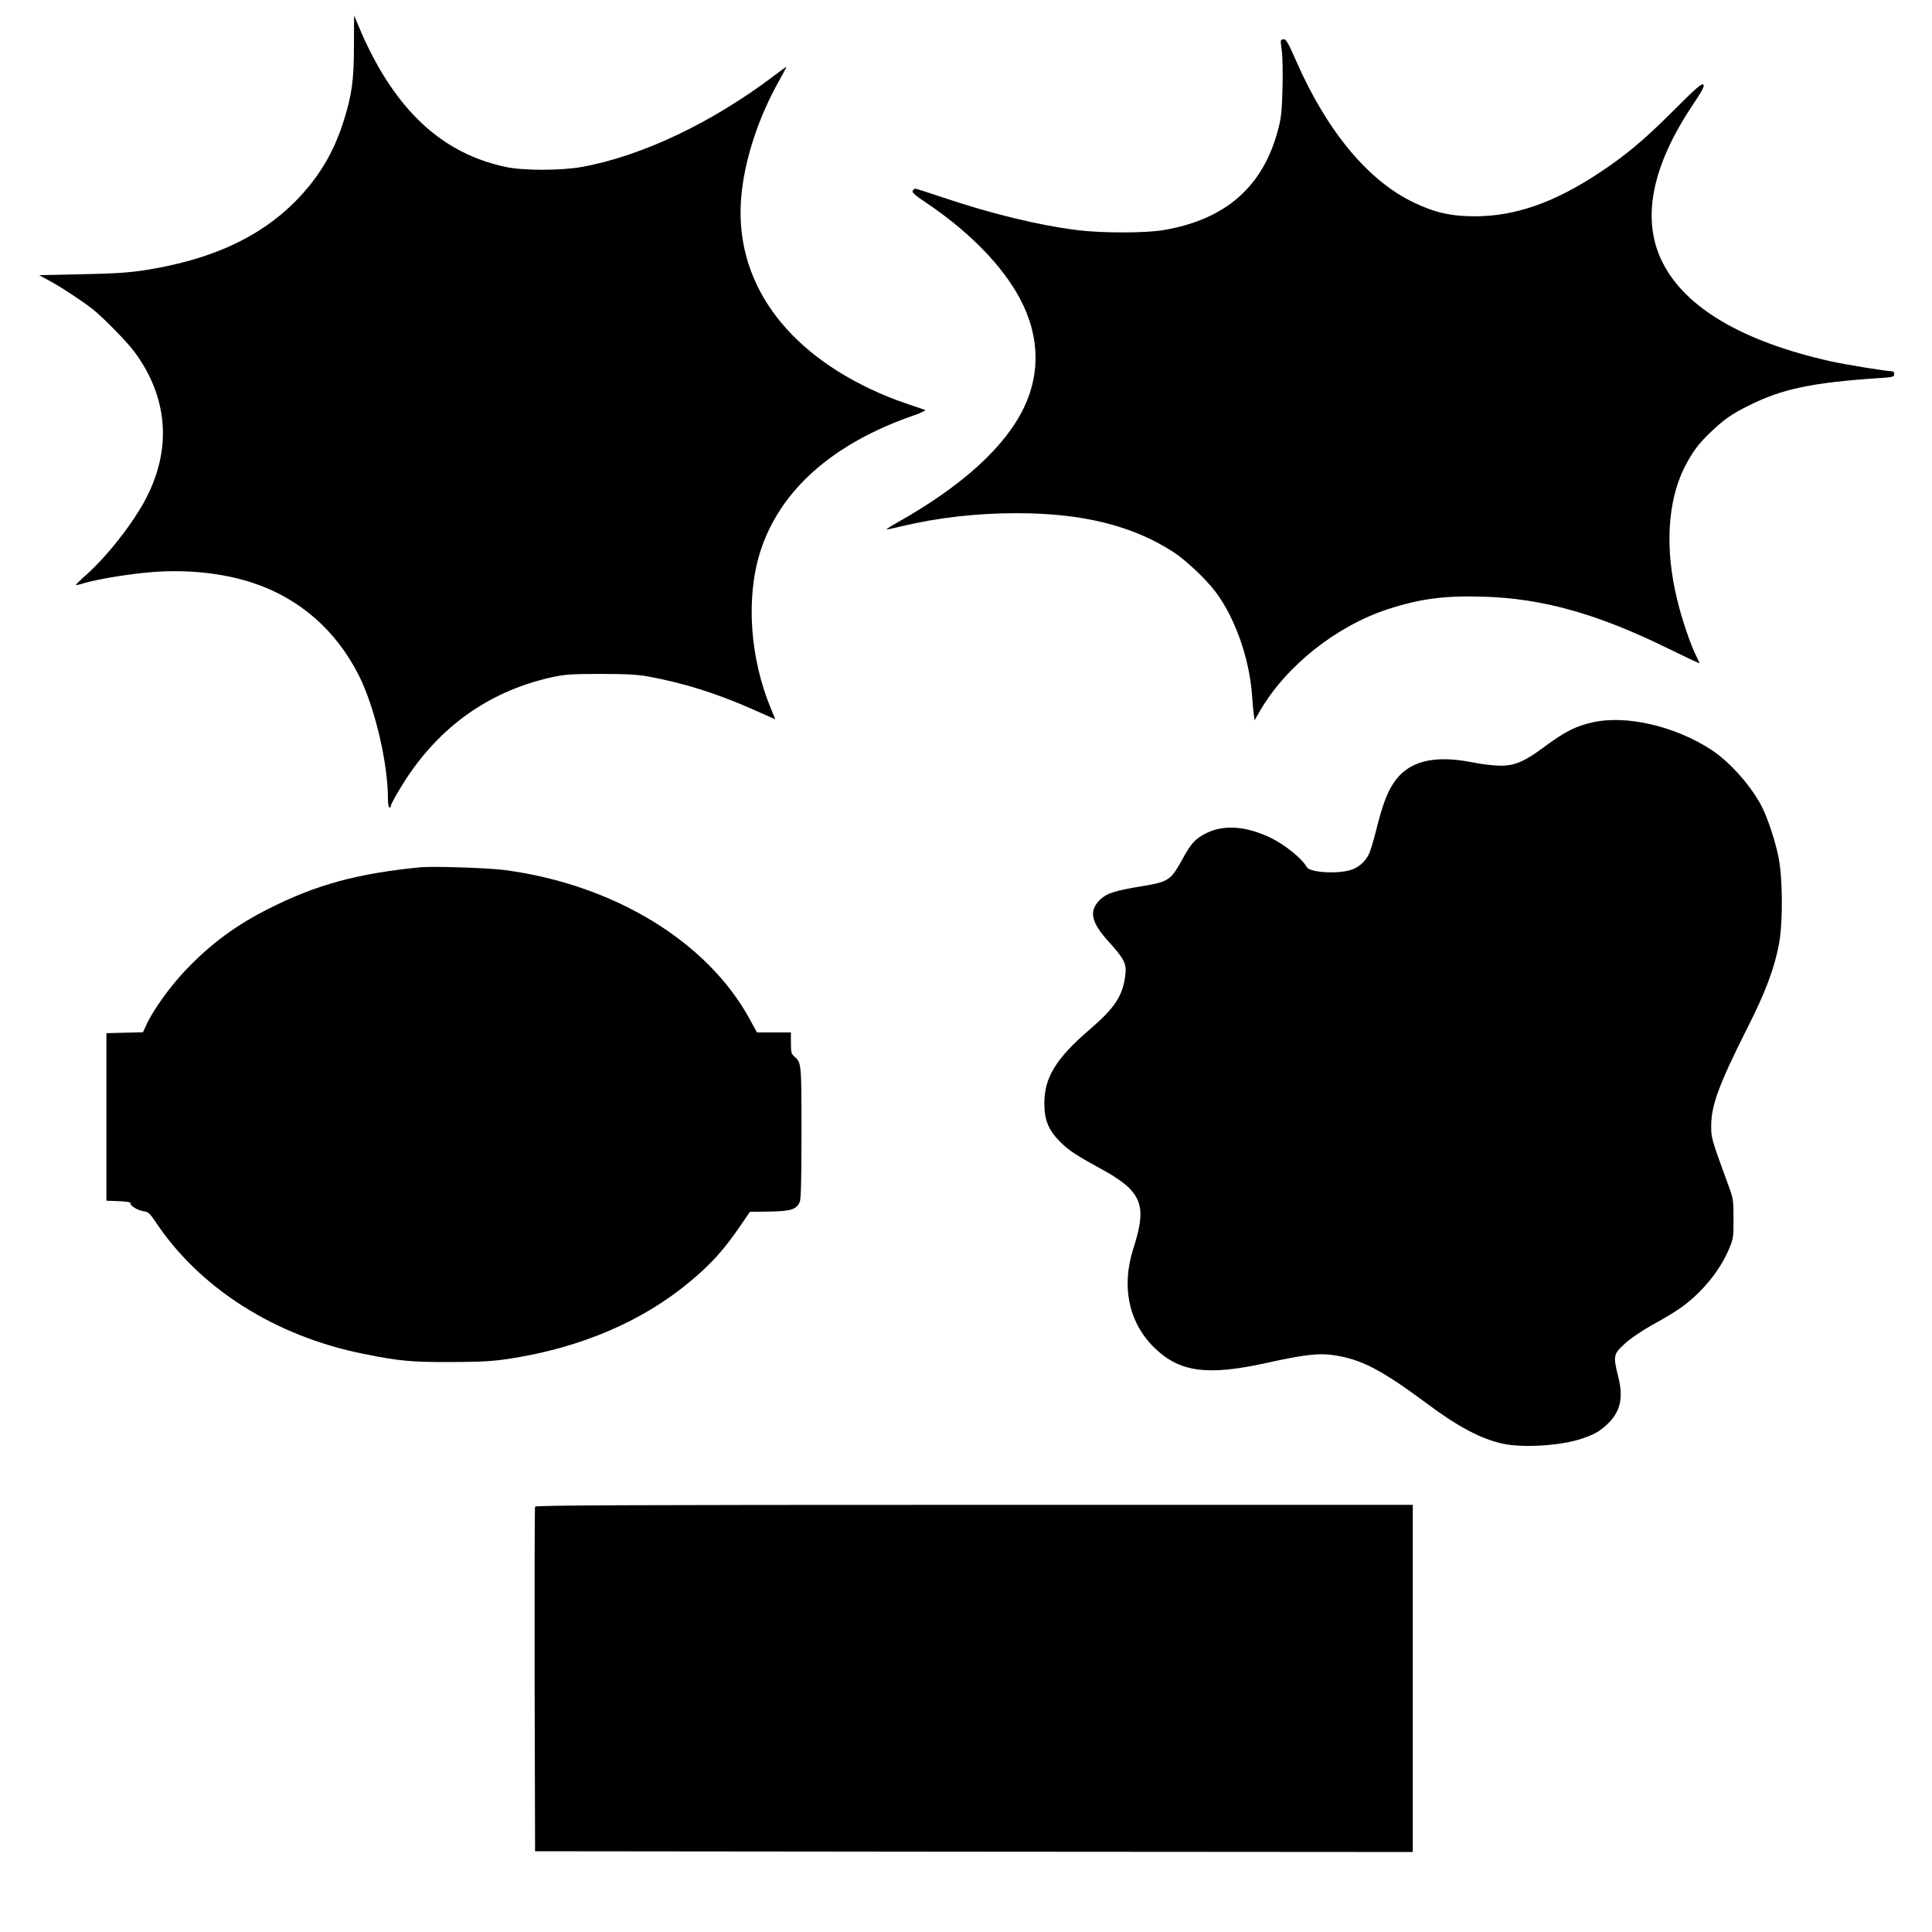
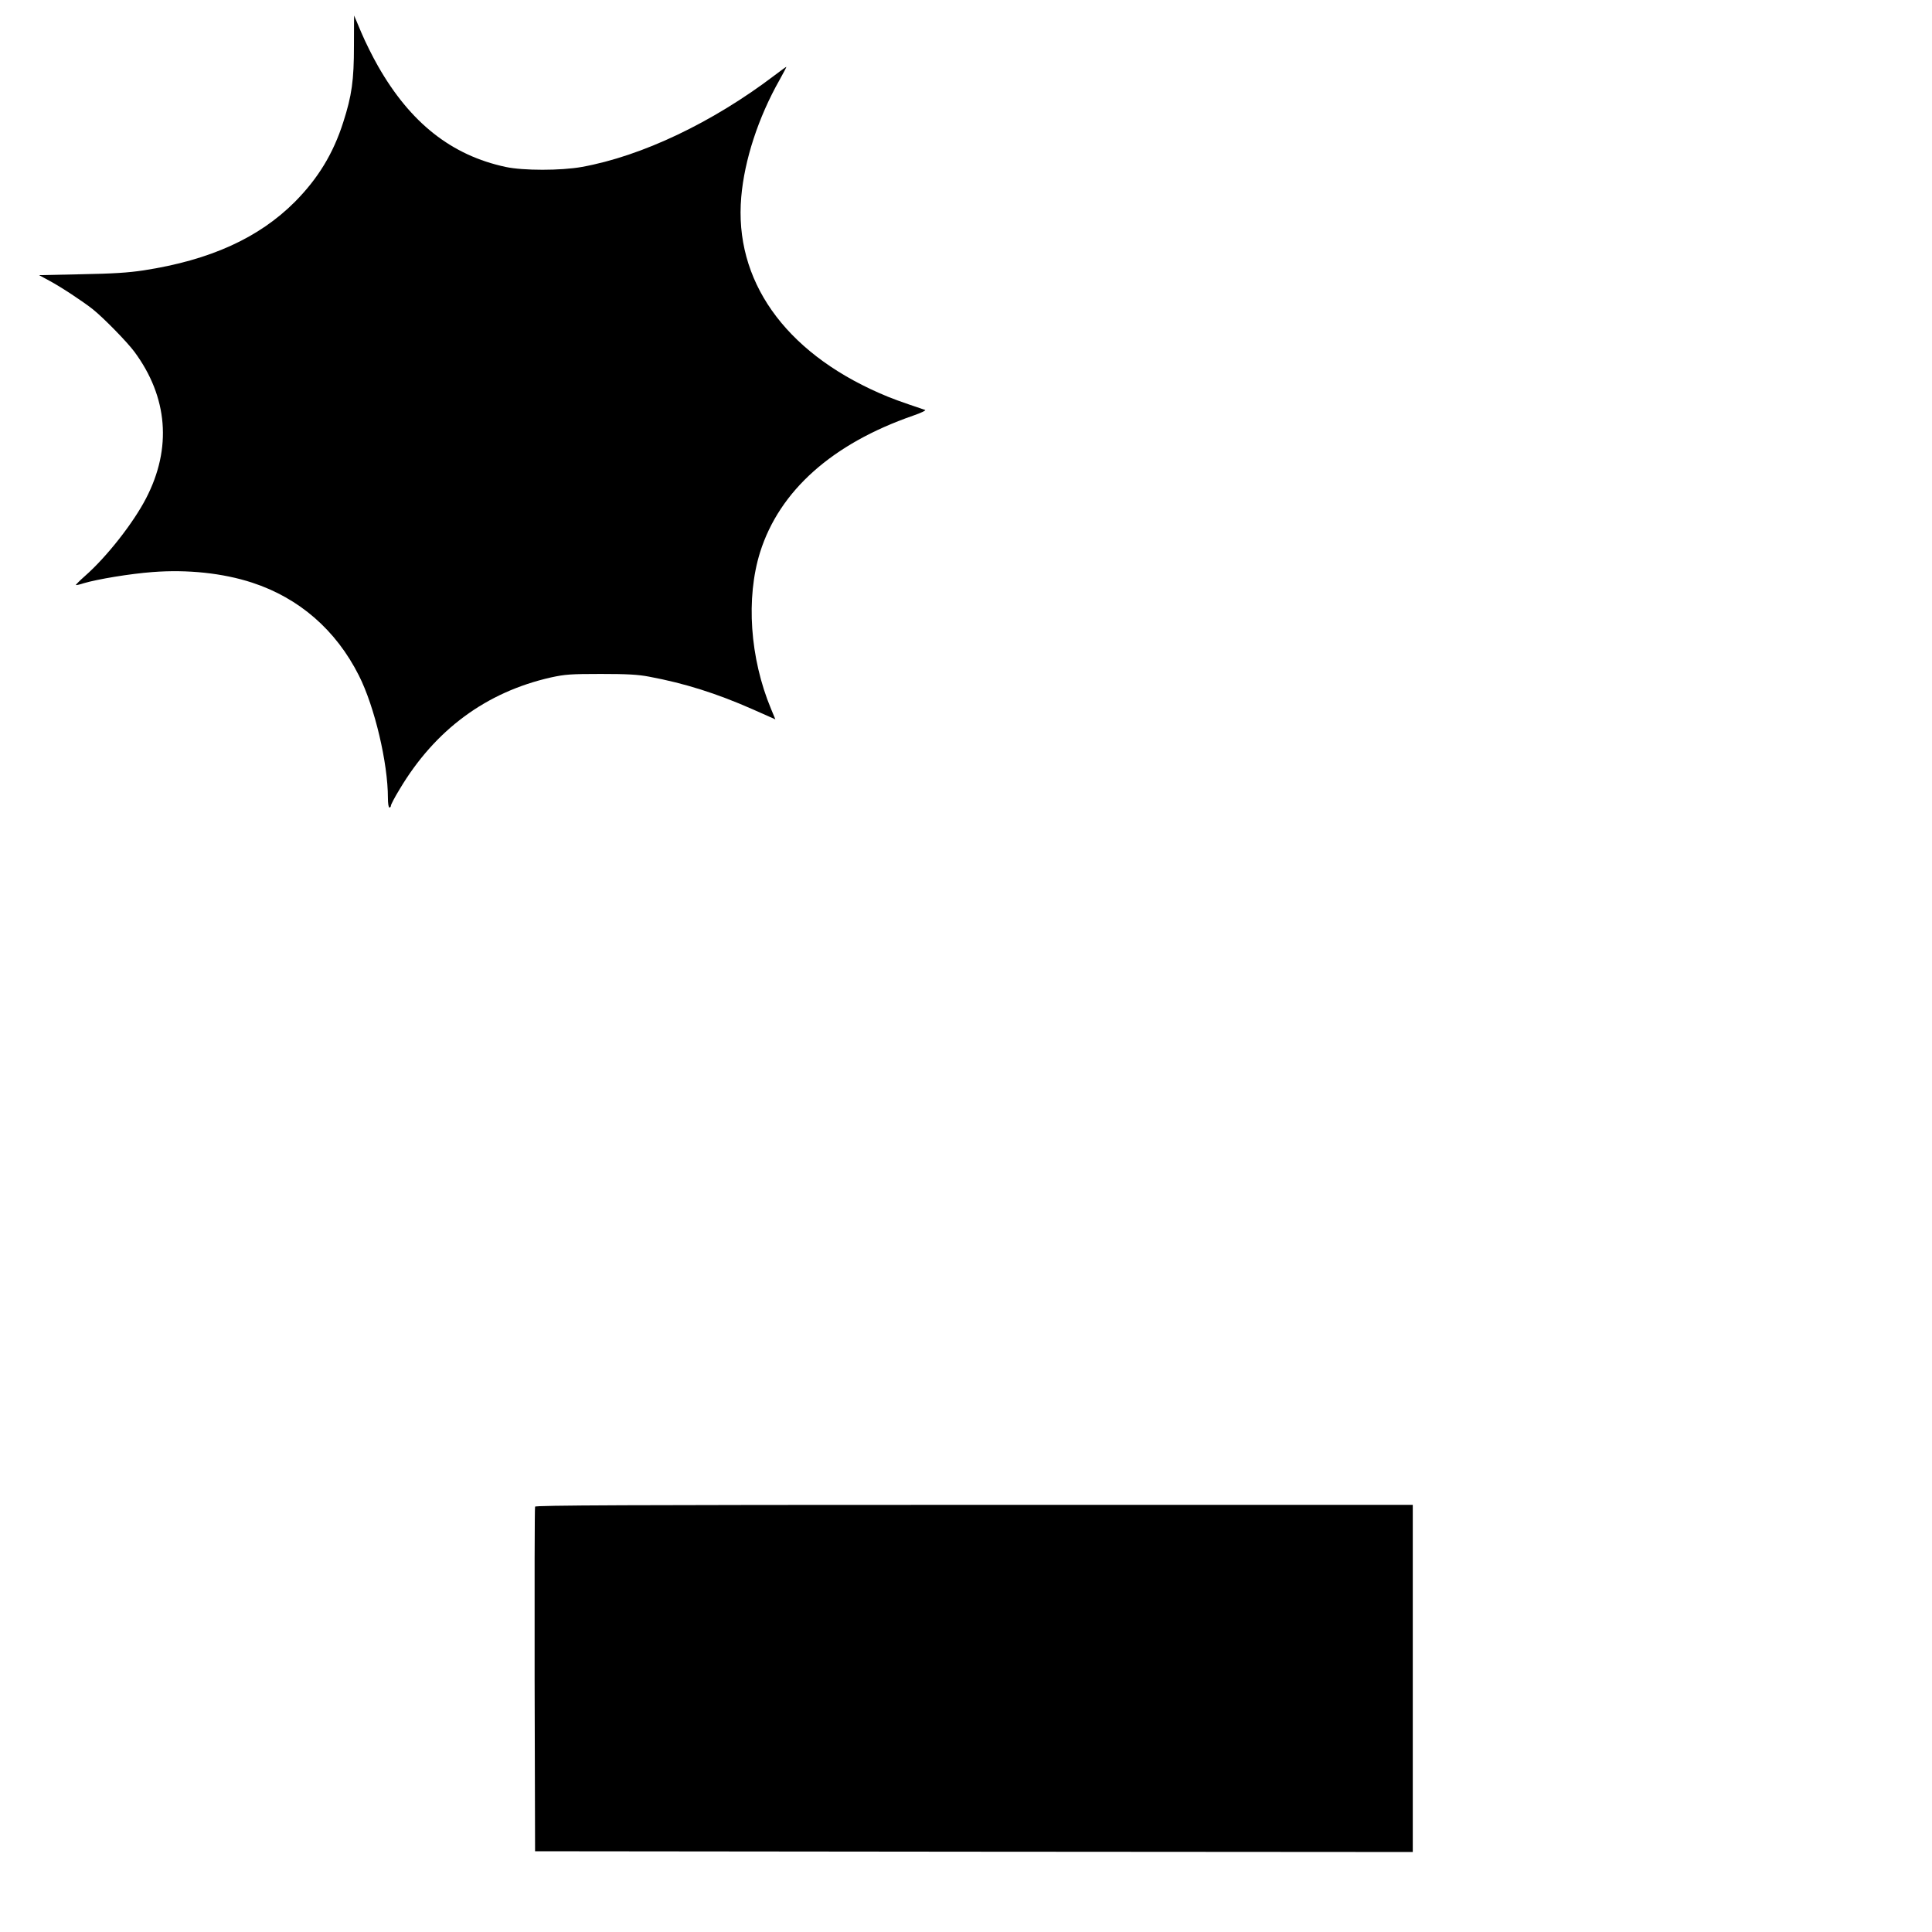
<svg xmlns="http://www.w3.org/2000/svg" version="1.0" width="1280pt" height="1280pt" viewBox="0 0 1280 1280" preserveAspectRatio="xMidYMid meet">
  <g transform="translate(0,1280) scale(0.1,-0.1)" fill="#000000" stroke="none">
    <path d="M2345 12497 c0 -229 -14 -330 -71 -507 -66 -207 -166 -371 -319 -526 -239 -240 -562 -387 -1002 -455 -105 -16 -204 -22 -416 -26 l-278 -6 70 -38 c75 -40 220 -136 286 -188 70 -56 225 -214 275 -281 222 -300 250 -639 78 -971 -84 -163 -262 -390 -406 -516 -35 -31 -61 -57 -59 -59 1 -2 25 3 52 12 91 27 308 63 456 74 231 18 466 -7 659 -70 312 -102 556 -314 708 -616 104 -206 192 -579 192 -810 0 -36 4 -64 10 -64 6 0 10 6 10 13 0 6 25 55 57 107 235 395 574 645 1004 742 92 20 130 23 329 23 173 0 247 -4 320 -18 236 -44 448 -111 686 -216 l151 -67 -29 70 c-140 336 -167 735 -72 1038 128 406 477 718 1013 904 52 18 88 35 80 38 -166 56 -220 75 -304 112 -630 277 -962 749 -914 1299 21 245 113 527 254 776 25 45 45 83 45 86 0 2 -35 -23 -78 -56 -412 -313 -879 -535 -1277 -607 -139 -25 -389 -25 -505 0 -359 77 -631 292 -845 667 -35 61 -85 161 -111 223 -26 61 -47 112 -48 113 0 1 -1 -89 -1 -200z" />
-     <path d="M8487 12533 c-3 -5 0 -35 5 -68 5 -33 8 -143 5 -245 -4 -156 -8 -200 -30 -281 -99 -376 -347 -593 -756 -663 -122 -21 -405 -21 -571 -1 -256 32 -571 108 -900 219 -91 31 -170 56 -176 56 -7 0 -14 -7 -18 -15 -4 -11 22 -33 87 -76 263 -176 474 -384 597 -589 153 -254 172 -521 55 -768 -124 -261 -409 -521 -837 -762 -43 -24 -76 -45 -74 -47 2 -2 50 8 107 22 235 56 491 85 755 85 435 0 766 -82 1036 -256 82 -53 214 -177 279 -262 130 -171 226 -441 244 -687 3 -44 8 -100 11 -124 l6 -43 38 66 c173 296 505 559 845 670 212 69 378 91 628 83 398 -11 764 -114 1240 -349 108 -53 197 -95 197 -92 0 2 -11 26 -24 52 -36 71 -94 242 -125 372 -81 331 -64 647 48 871 53 105 95 161 180 241 86 81 134 115 247 171 223 112 423 153 877 183 77 5 87 8 87 25 0 10 -6 19 -12 19 -38 0 -309 44 -408 66 -582 130 -964 354 -1115 655 -142 281 -75 633 200 1044 67 100 80 127 69 135 -10 9 -51 -27 -191 -167 -196 -197 -326 -306 -508 -425 -293 -192 -547 -280 -810 -281 -162 0 -268 24 -410 92 -302 145 -573 471 -778 938 -44 103 -67 143 -79 143 -9 0 -19 -3 -21 -7z" />
-     <path d="M10555 8015 c-114 -25 -186 -61 -326 -165 -126 -94 -195 -124 -288 -123 -42 0 -125 10 -184 22 -263 52 -432 7 -527 -141 -42 -64 -75 -154 -115 -318 -15 -58 -34 -123 -44 -145 -25 -57 -79 -101 -141 -114 -103 -22 -255 -8 -273 25 -26 51 -141 145 -230 189 -165 82 -317 94 -435 35 -73 -37 -99 -65 -157 -170 -78 -142 -92 -152 -267 -181 -183 -30 -235 -47 -278 -88 -79 -75 -63 -151 59 -284 98 -108 115 -142 107 -213 -16 -141 -69 -221 -238 -366 -221 -190 -299 -316 -299 -488 0 -111 28 -178 105 -255 60 -60 107 -90 301 -196 60 -33 120 -75 152 -106 95 -95 102 -185 32 -404 -81 -251 -32 -488 135 -654 167 -166 352 -192 746 -105 254 56 350 67 450 51 181 -27 315 -98 618 -323 200 -150 360 -234 499 -263 136 -29 389 -13 524 34 78 26 114 46 160 88 94 85 117 178 80 323 -34 136 -32 148 42 216 40 37 109 84 187 128 69 37 153 88 186 112 135 96 255 240 316 382 32 74 33 82 33 207 0 125 -1 134 -38 233 -109 298 -110 304 -110 382 0 137 53 279 240 650 118 232 180 397 210 560 26 145 24 441 -5 577 -24 112 -70 250 -109 328 -69 135 -210 295 -333 376 -239 157 -562 233 -785 184z" />
-     <path d="M2785 7054 c-417 -41 -689 -115 -1002 -273 -217 -109 -382 -230 -549 -404 -101 -105 -218 -266 -263 -364 l-24 -52 -121 -3 -121 -3 0 -555 0 -555 83 -3 c45 -2 80 -7 77 -12 -9 -14 42 -47 83 -54 34 -5 44 -14 77 -63 293 -445 794 -765 1385 -883 232 -47 316 -55 580 -54 199 1 271 5 385 22 474 73 883 248 1200 514 138 115 224 211 333 371 l60 88 128 2 c142 2 180 14 202 62 9 19 12 145 12 461 0 463 0 465 -49 506 -18 15 -21 29 -21 88 l0 70 -112 0 -113 0 -48 88 c-281 514 -896 889 -1617 987 -110 15 -481 27 -565 19z" />
    <path d="M3545 2818 c-3 -7 -4 -524 -3 -1148 l3 -1135 2908 -3 2907 -2 0 1150 0 1150 -2905 0 c-2315 0 -2907 -3 -2910 -12z" />
  </g>
</svg>